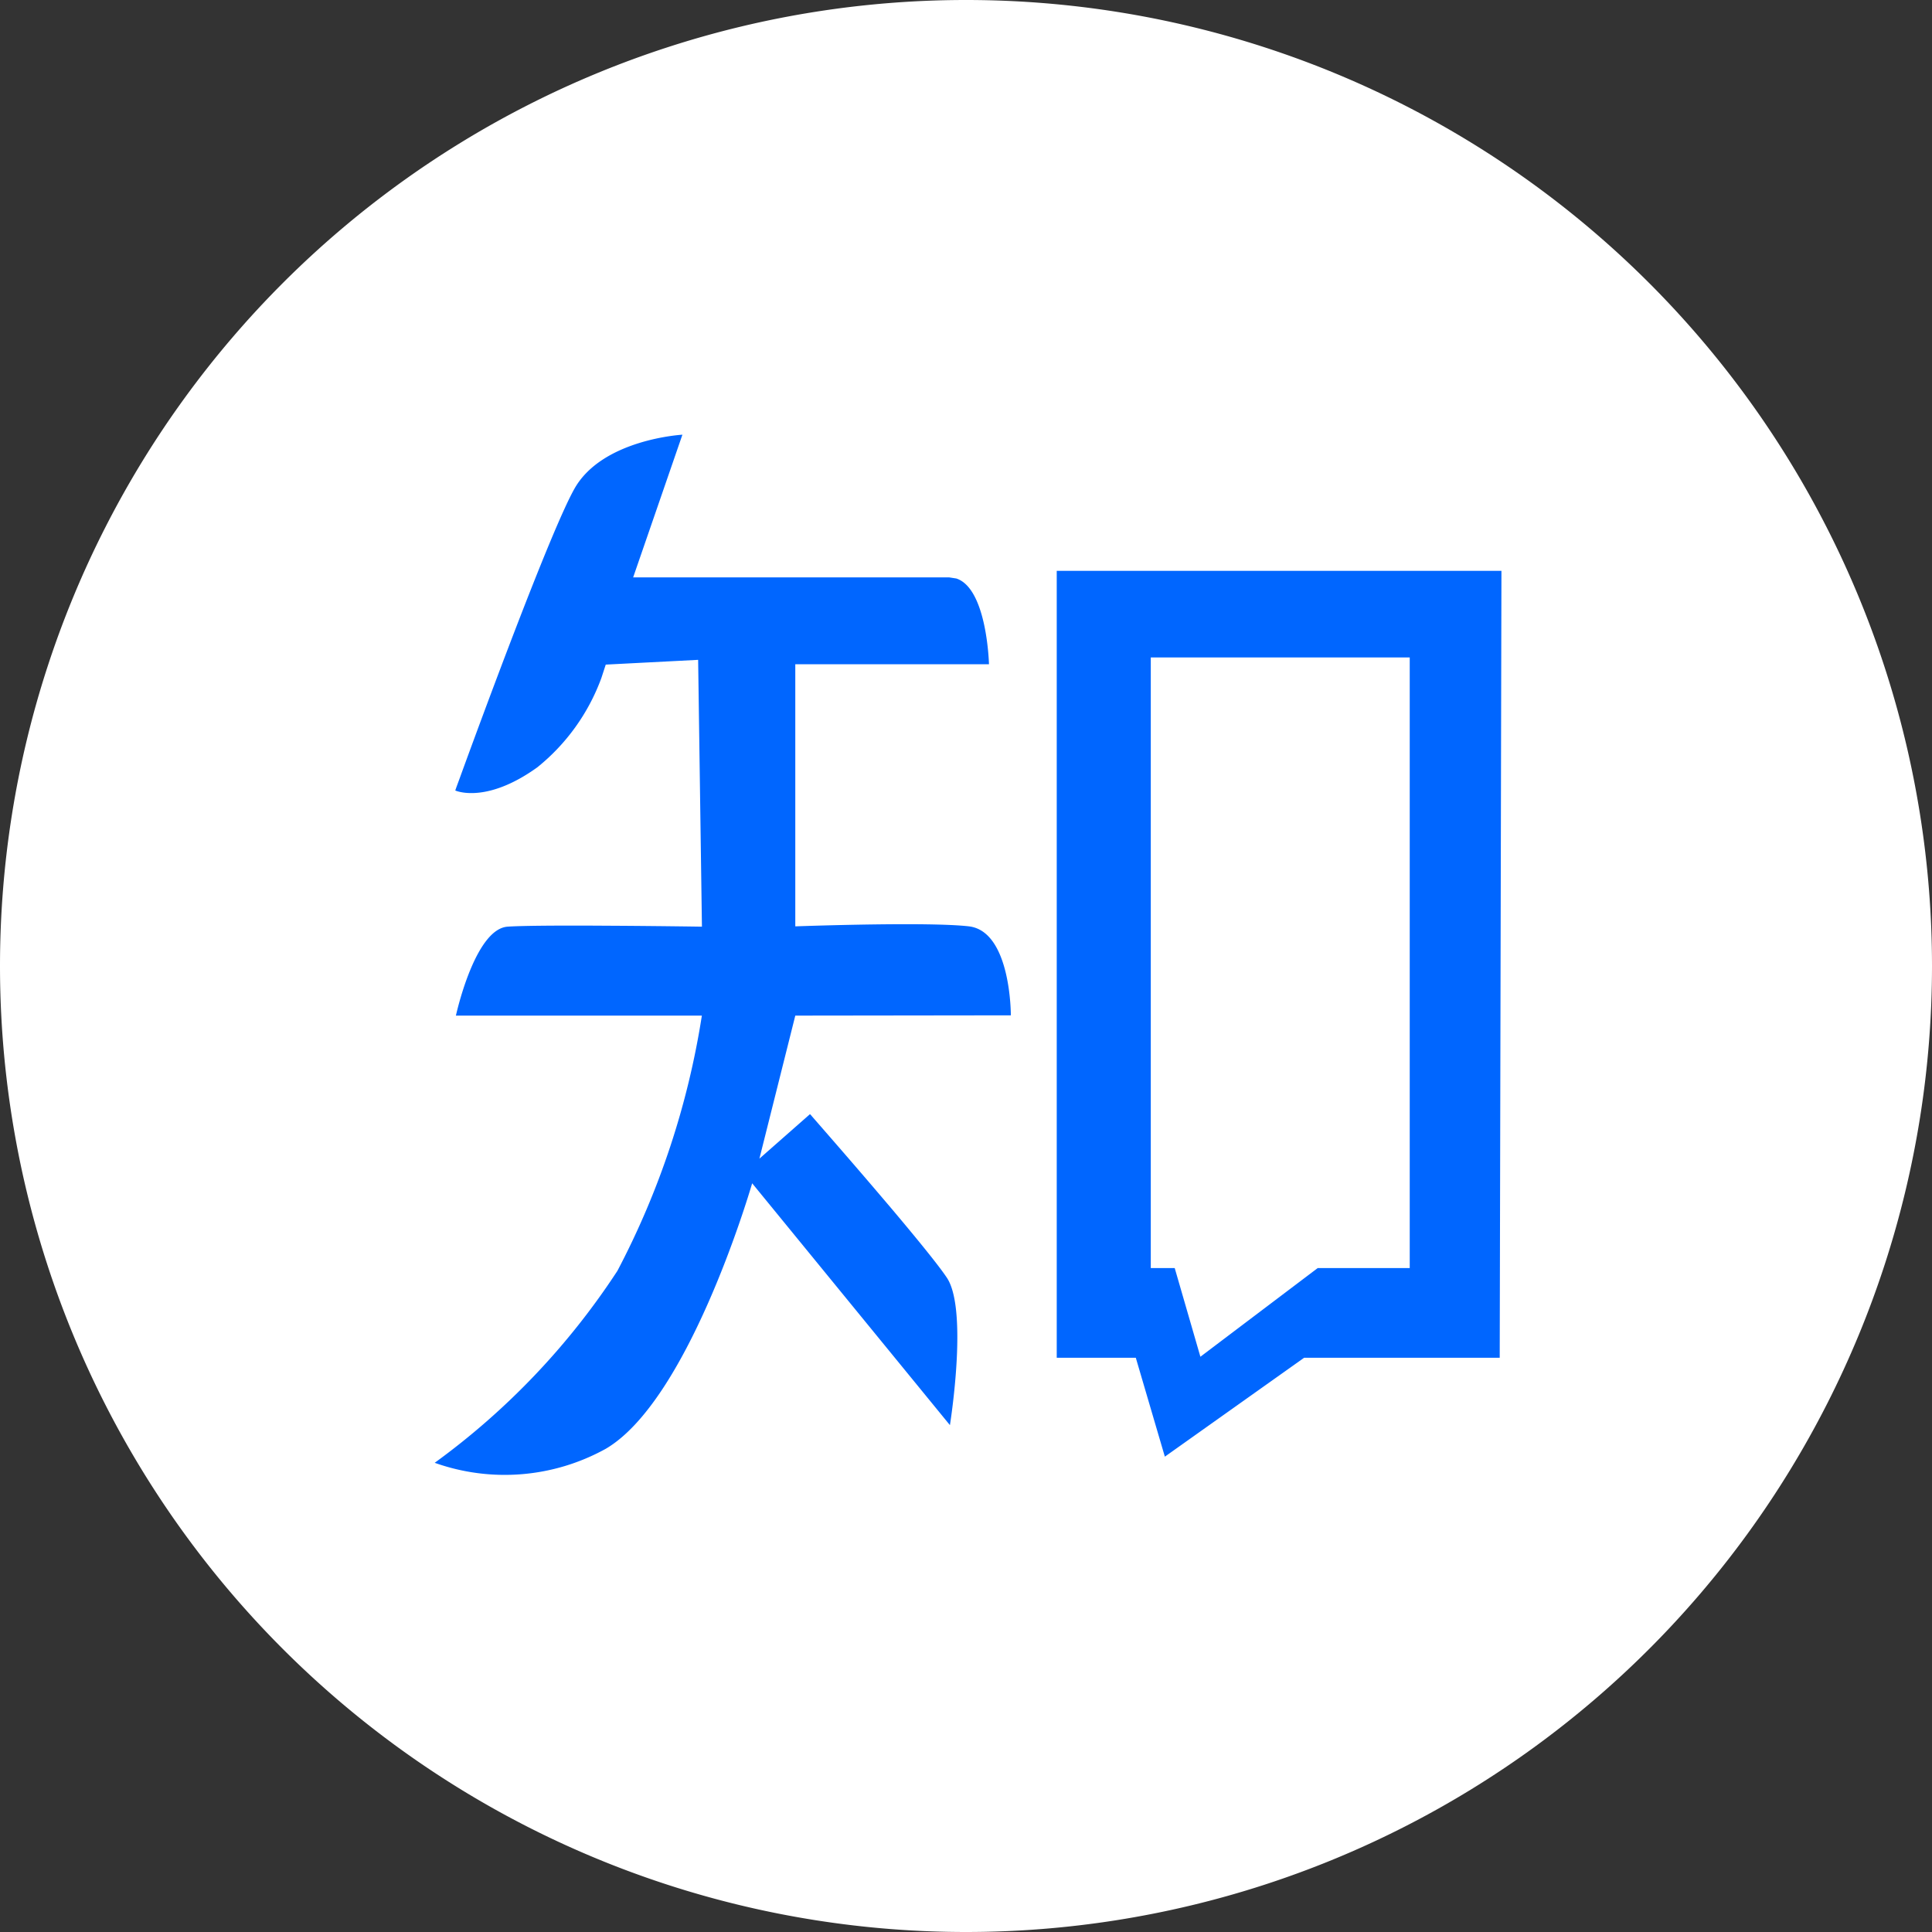
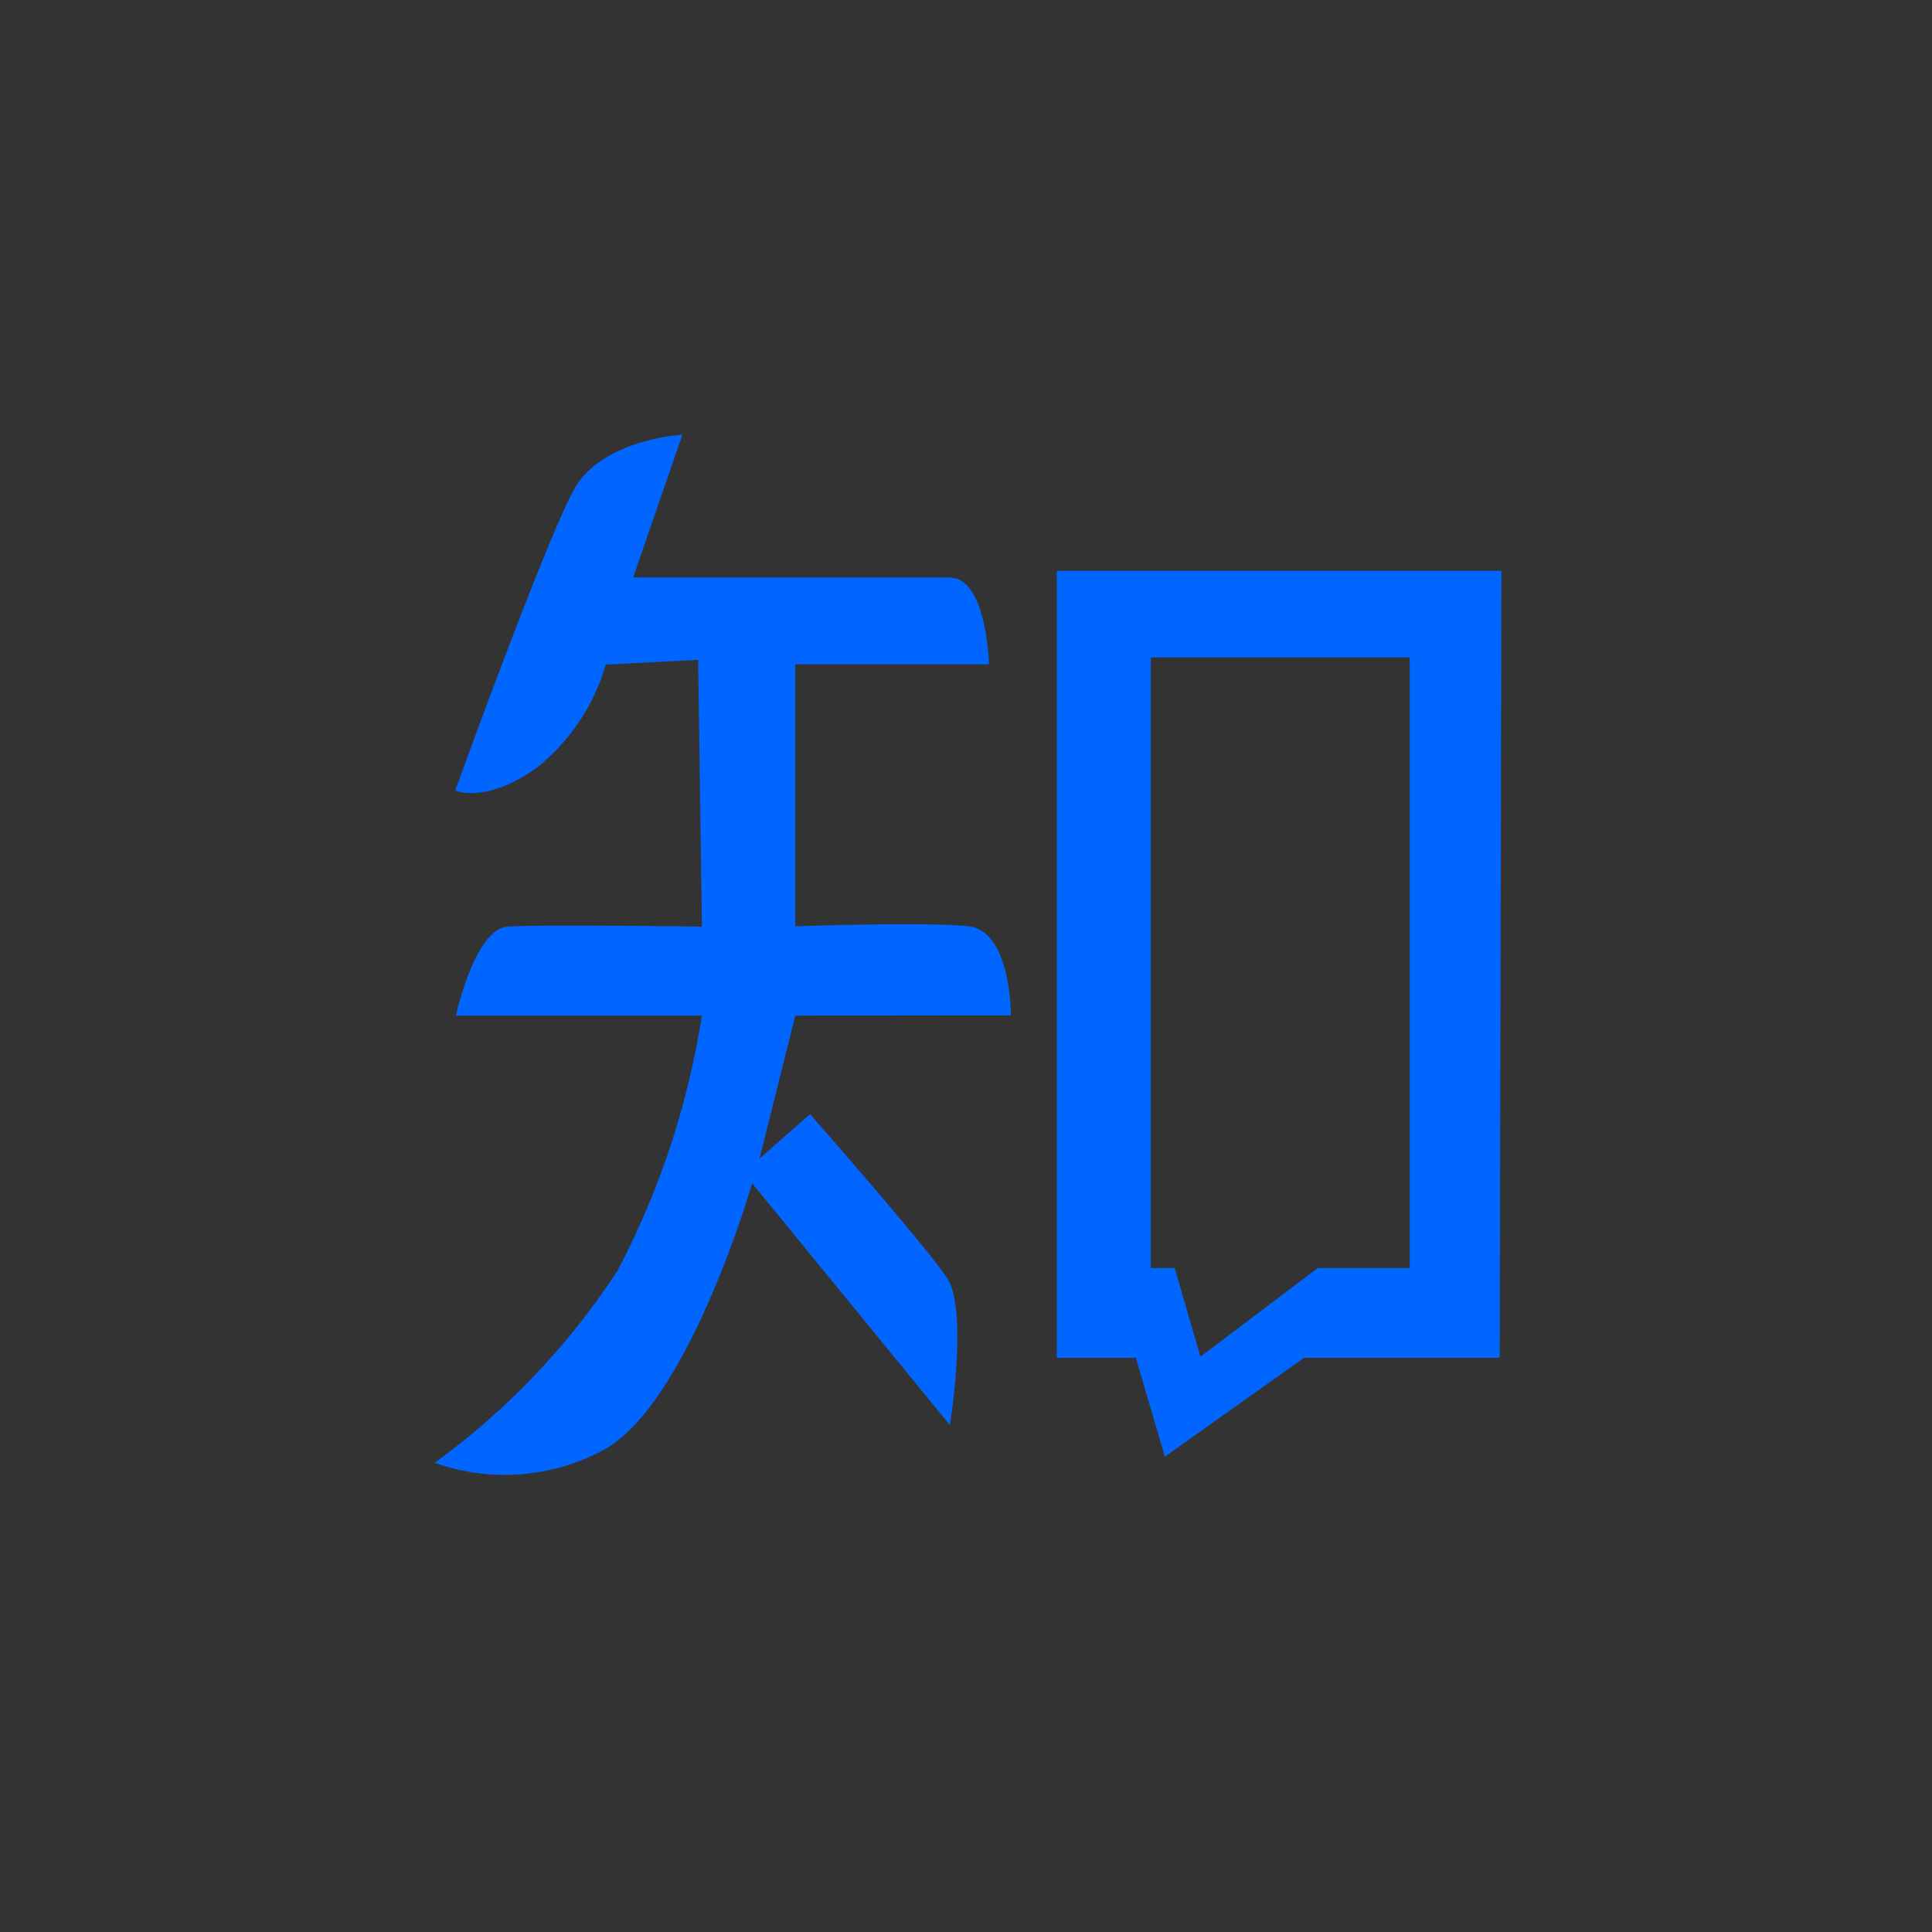
<svg xmlns="http://www.w3.org/2000/svg" t="1622013780300" class="icon" viewBox="0 0 1024 1024" version="1.1" p-id="13782" width="200" height="200">
  <rect x="0" y="0" width="1024" height="1024" fill="#333333" stroke="none" />
  <defs>
    <style type="text/css" />
  </defs>
-   <path d="M512 512m-512 0a512 512 0 1 0 1024 0 512 512 0 1 0-1024 0Z" fill="#FFFFFF" p-id="13783" />
  <path d="M361.691 230.4l-26.112 75.63h167.534l3.767 0.585c16.347 5.339 17.298 45.458 17.298 45.458h-102.656v138.898h0.512c6.327-0.219 70.071-2.414 91.429 0 22.491 2.56 22.309 47.177 22.309 47.177l-114.249 0.146-19.017 75.813 26.807-23.589 0.366 0.366c2.414 2.816 17.737 20.261 33.829 39.095l8.777 10.313c13.019 15.433 25.088 30.171 29.586 36.937 10.24 15.36 3.438 65.792 1.902 76.215l-0.293 1.902-104.814-128.183-0.11 0.366c-2.194 7.424-34.414 115.127-77.495 140.361A110.629 110.629 0 0 1 230.4 775.314a387.657 387.657 0 0 0 96.841-101.742 433.92 433.92 0 0 0 44.763-135.278H241.627l0.146-0.585c1.243-5.339 10.971-45.349 27.246-46.555 7.131-0.512 25.673-0.622 45.056-0.549l12.983 0.073c23.552 0.146 44.983 0.475 44.983 0.475l-2.011-141.422-48.969 2.523-2.304 7.058a108.8 108.8 0 0 1-33.938 47.36c-23.991 17.262-39.314 13.751-42.789 12.581l-0.731-0.256 0.585-1.719 1.792-4.864c9.911-27.246 48.018-130.926 60.891-153.563C319.451 232.741 361.691 230.4 361.691 230.4z m434.103 72.155l-0.914 417.097H691.2l-73.801 52.407-15.397-52.407h-41.911V302.555h235.739z m-48.603 45.897h-137.253v323.657h12.69l13.605 46.994 62.171-46.994h48.786v-323.657z" fill="#0066FF" p-id="13784" />
</svg>